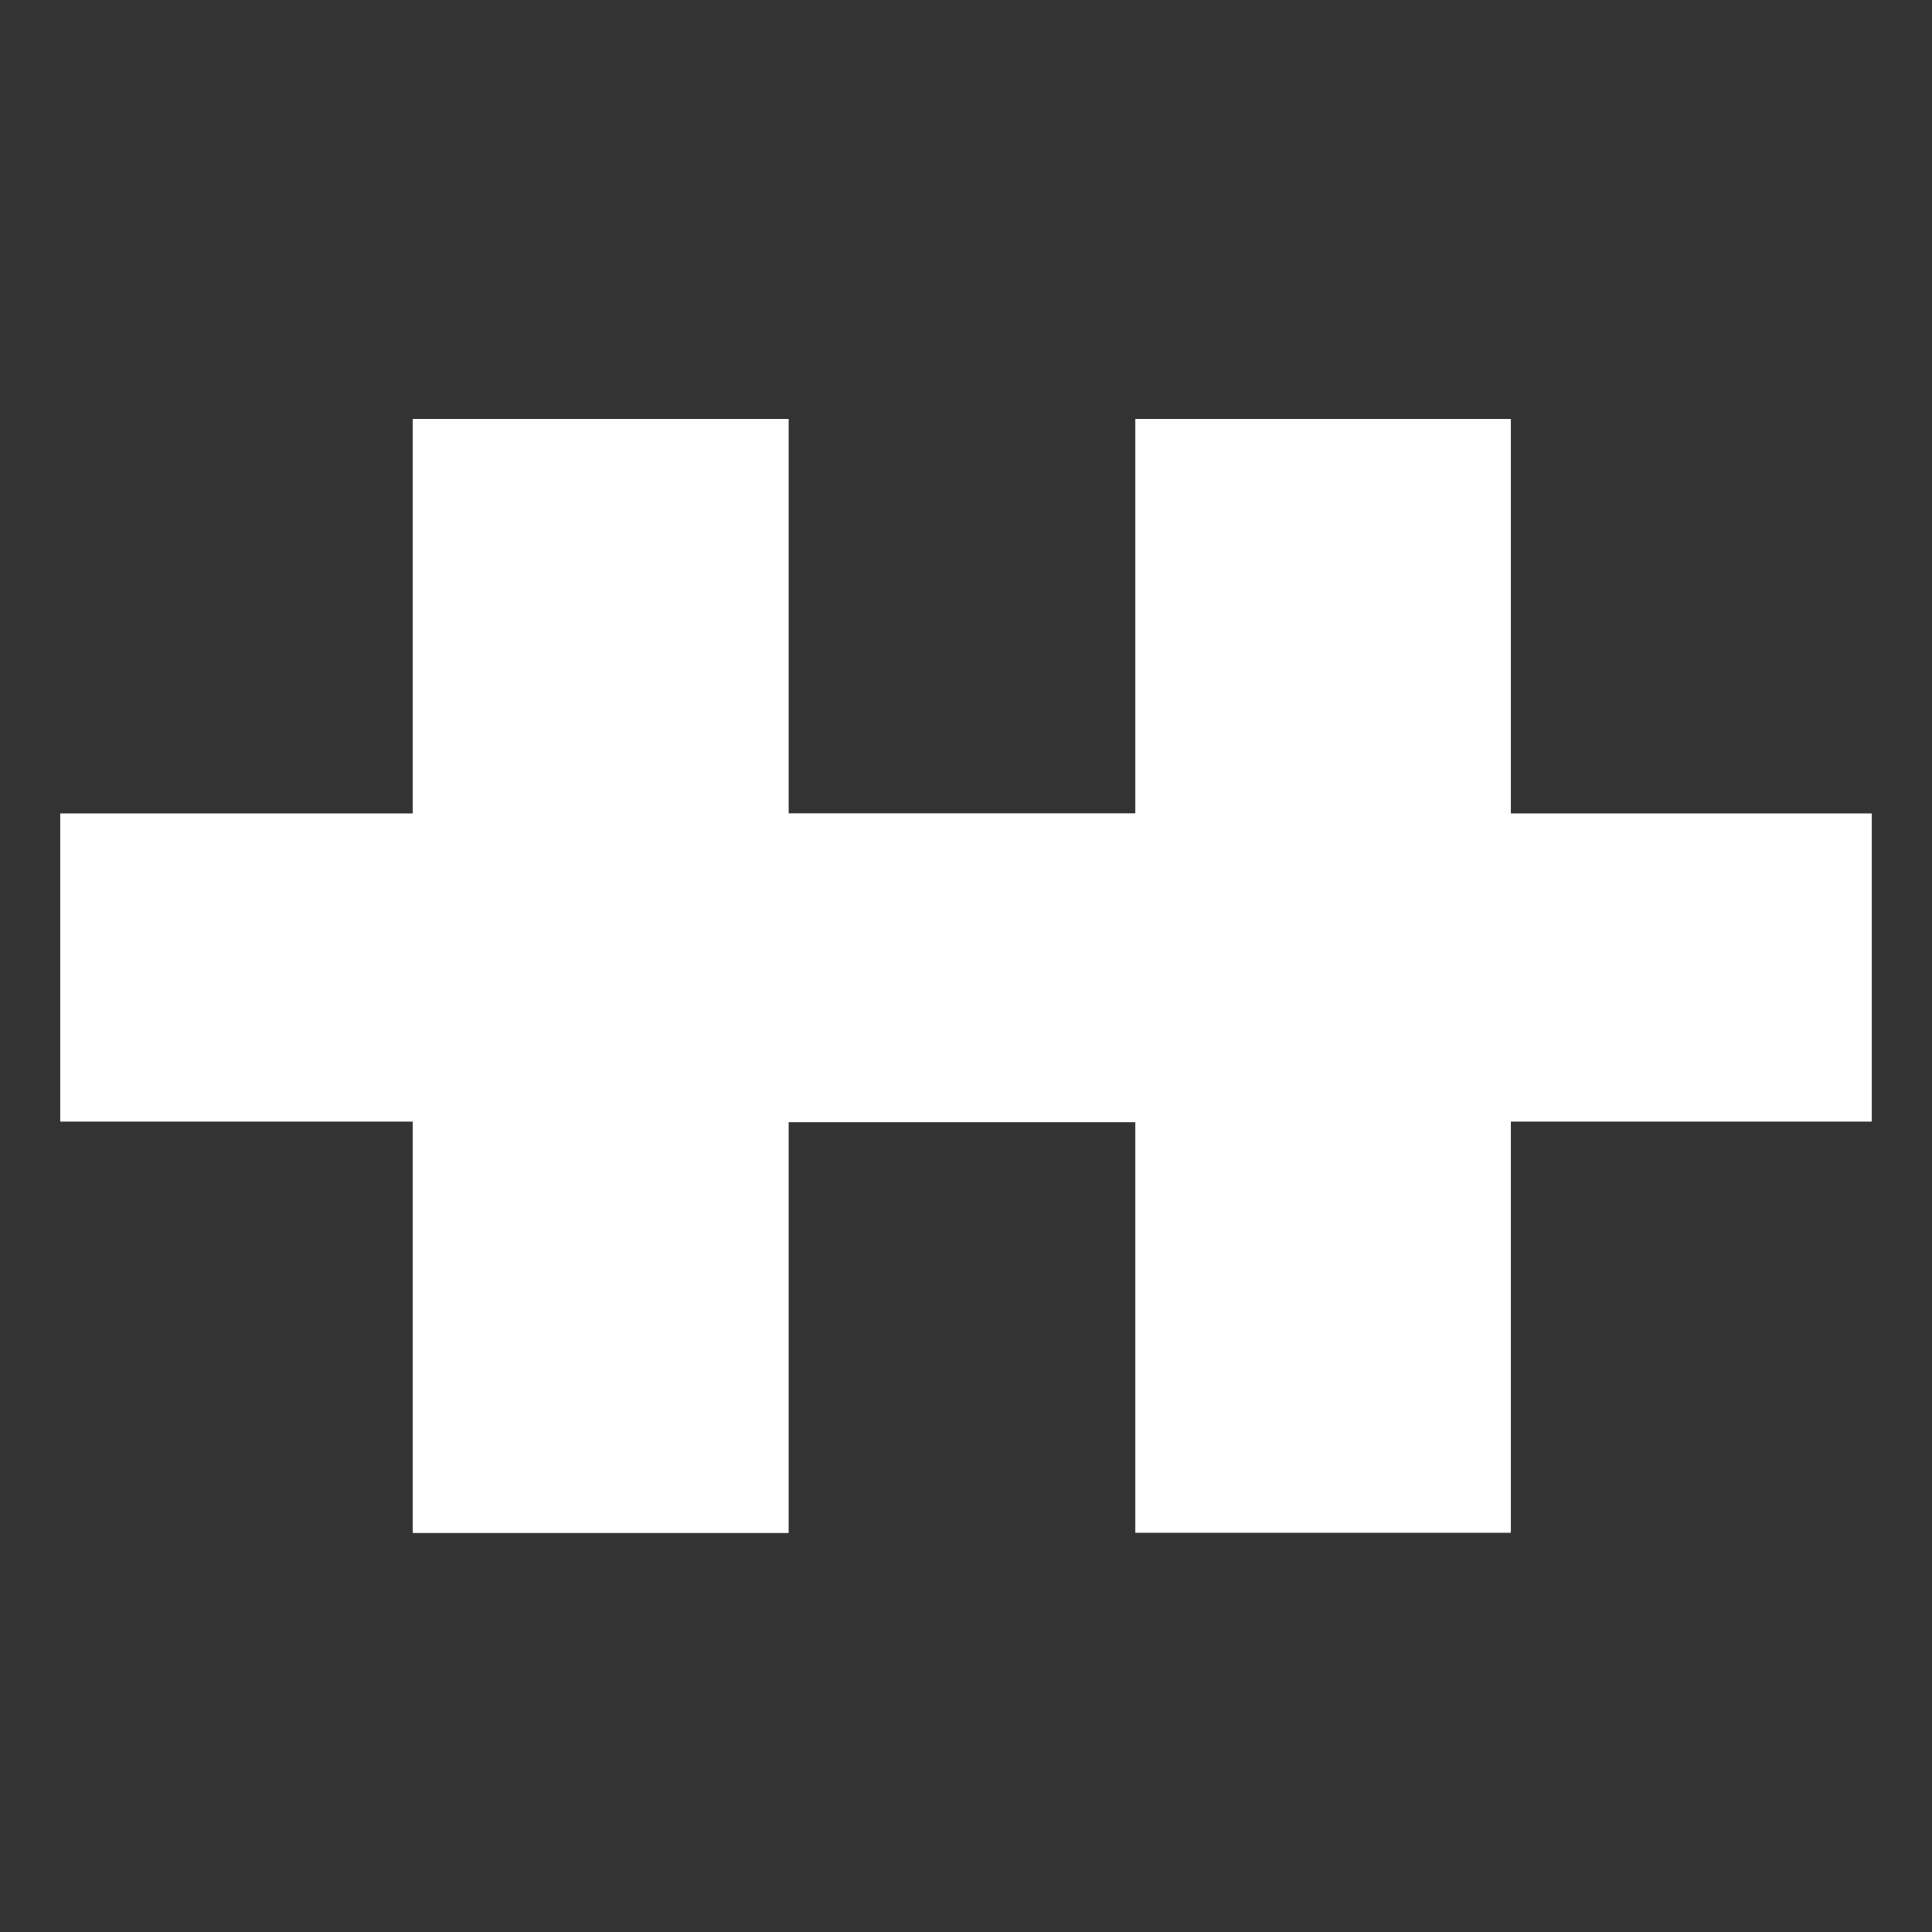
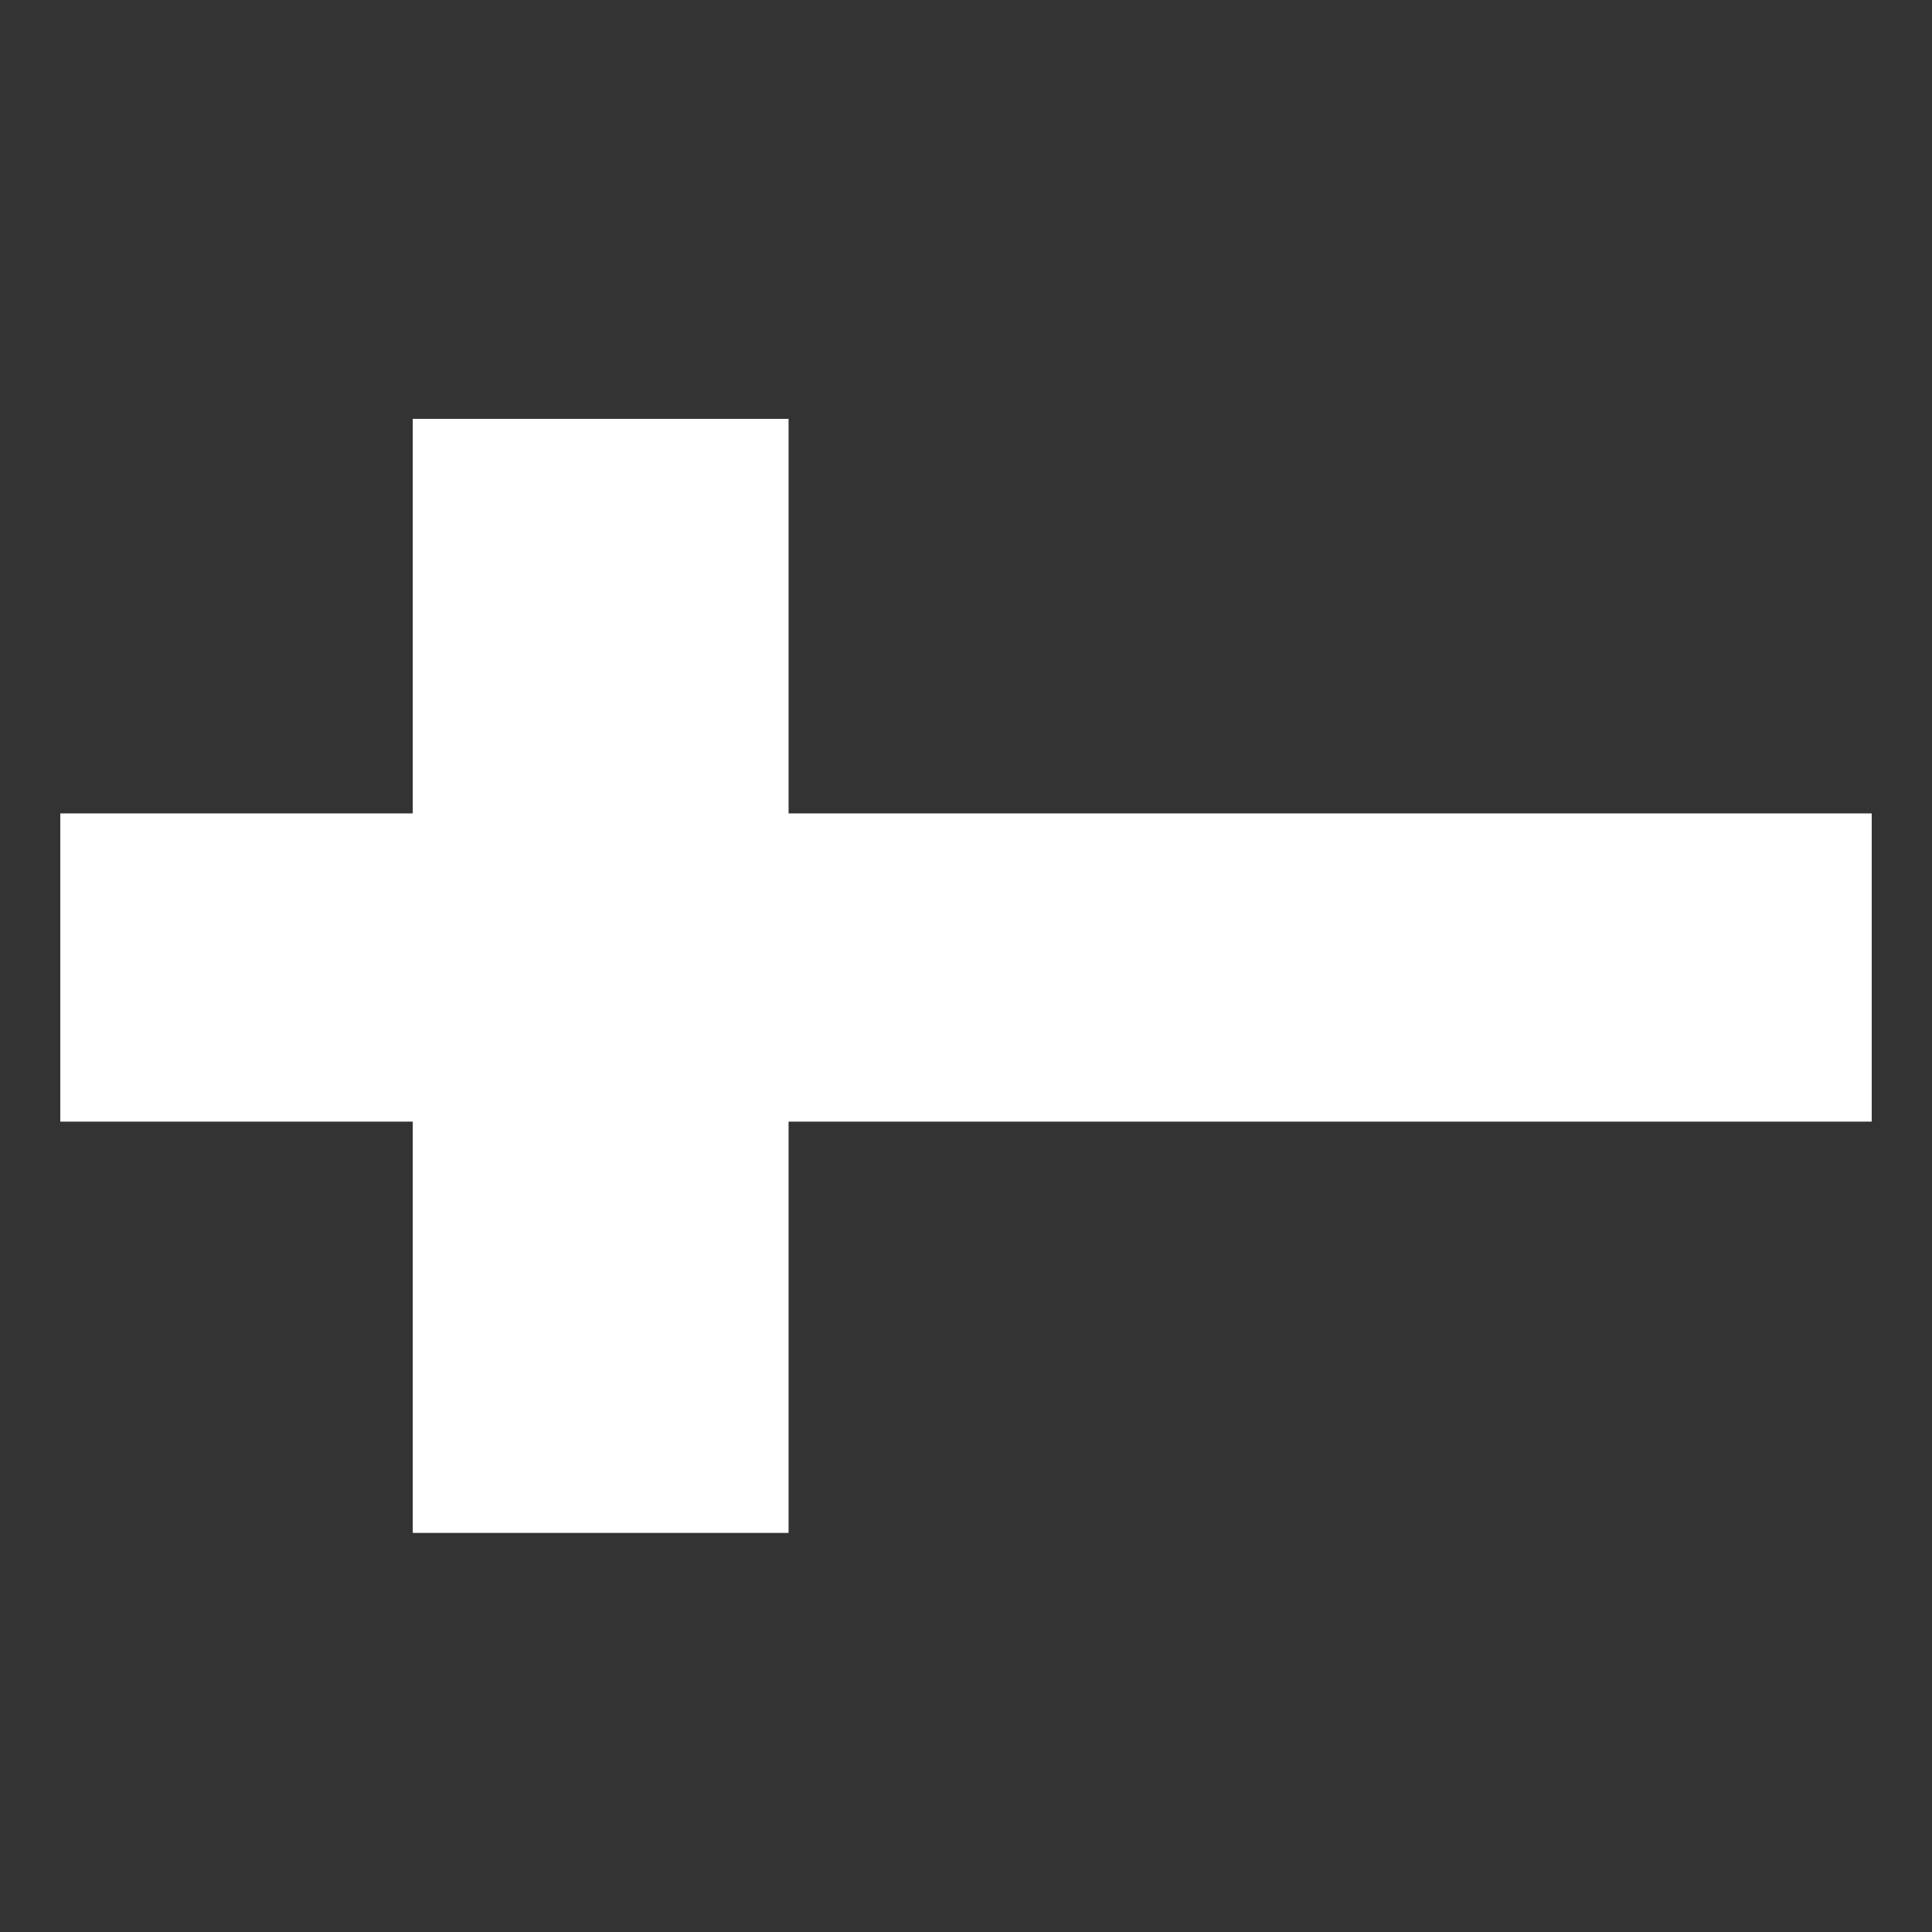
<svg xmlns="http://www.w3.org/2000/svg" xmlns:xlink="http://www.w3.org/1999/xlink" version="1.1" id="Capa_1" x="0px" y="0px" width="32px" height="32px" viewBox="0 0 32 32" enable-background="new 0 0 32 32" xml:space="preserve">
  <rect x="0" y="0" width="32" height="32" fill="#333333" stroke="none" />
-   <polygon fill="#FFFFFF" points="25.023,6.938 25.023,25.388 18.805,25.388 18.805,18.588 13.059,18.588 13.059,25.388 6.839,25.388   6.839,6.938 13.059,6.938 13.059,13.475 18.805,13.475 18.805,6.938 " />
  <rect x="1" y="13.475" fill="#FFFFFF" width="30" height="5.101" />
-   <path fill="#FFFFFF" d="M1,18.575h30H1z" />
  <rect x="1" y="13.475" fill="#FFFFFF" width="30" height="5.1" />
  <g>
    <defs>
      <rect id="SVGID_1_" x="1" y="13.475" width="30" height="5.1" />
    </defs>
    <clipPath id="SVGID_2_">
      <use xlink:href="#SVGID_1_" overflow="visible" />
    </clipPath>
-     <path clip-path="url(#SVGID_2_)" fill="#FFFFFF" d="M31,13.475H1H31z" />
  </g>
  <rect x="6.839" y="6.938" fill="#FFFFFF" width="6.22" height="18.449" />
  <g>
    <defs>
-       <rect id="SVGID_3_" x="6.839" y="6.938" width="6.22" height="18.449" />
-     </defs>
+       </defs>
    <clipPath id="SVGID_4_">
      <use xlink:href="#SVGID_3_" overflow="visible" />
    </clipPath>
    <path clip-path="url(#SVGID_4_)" fill="#FFFFFF" d="M13.059,25.388V6.938V25.388z" />
  </g>
  <rect x="6.839" y="6.938" fill="#FFFFFF" width="6.22" height="18.449" />
  <path fill="#FFFFFF" d="M6.839,6.938v18.449V6.938z" />
</svg>